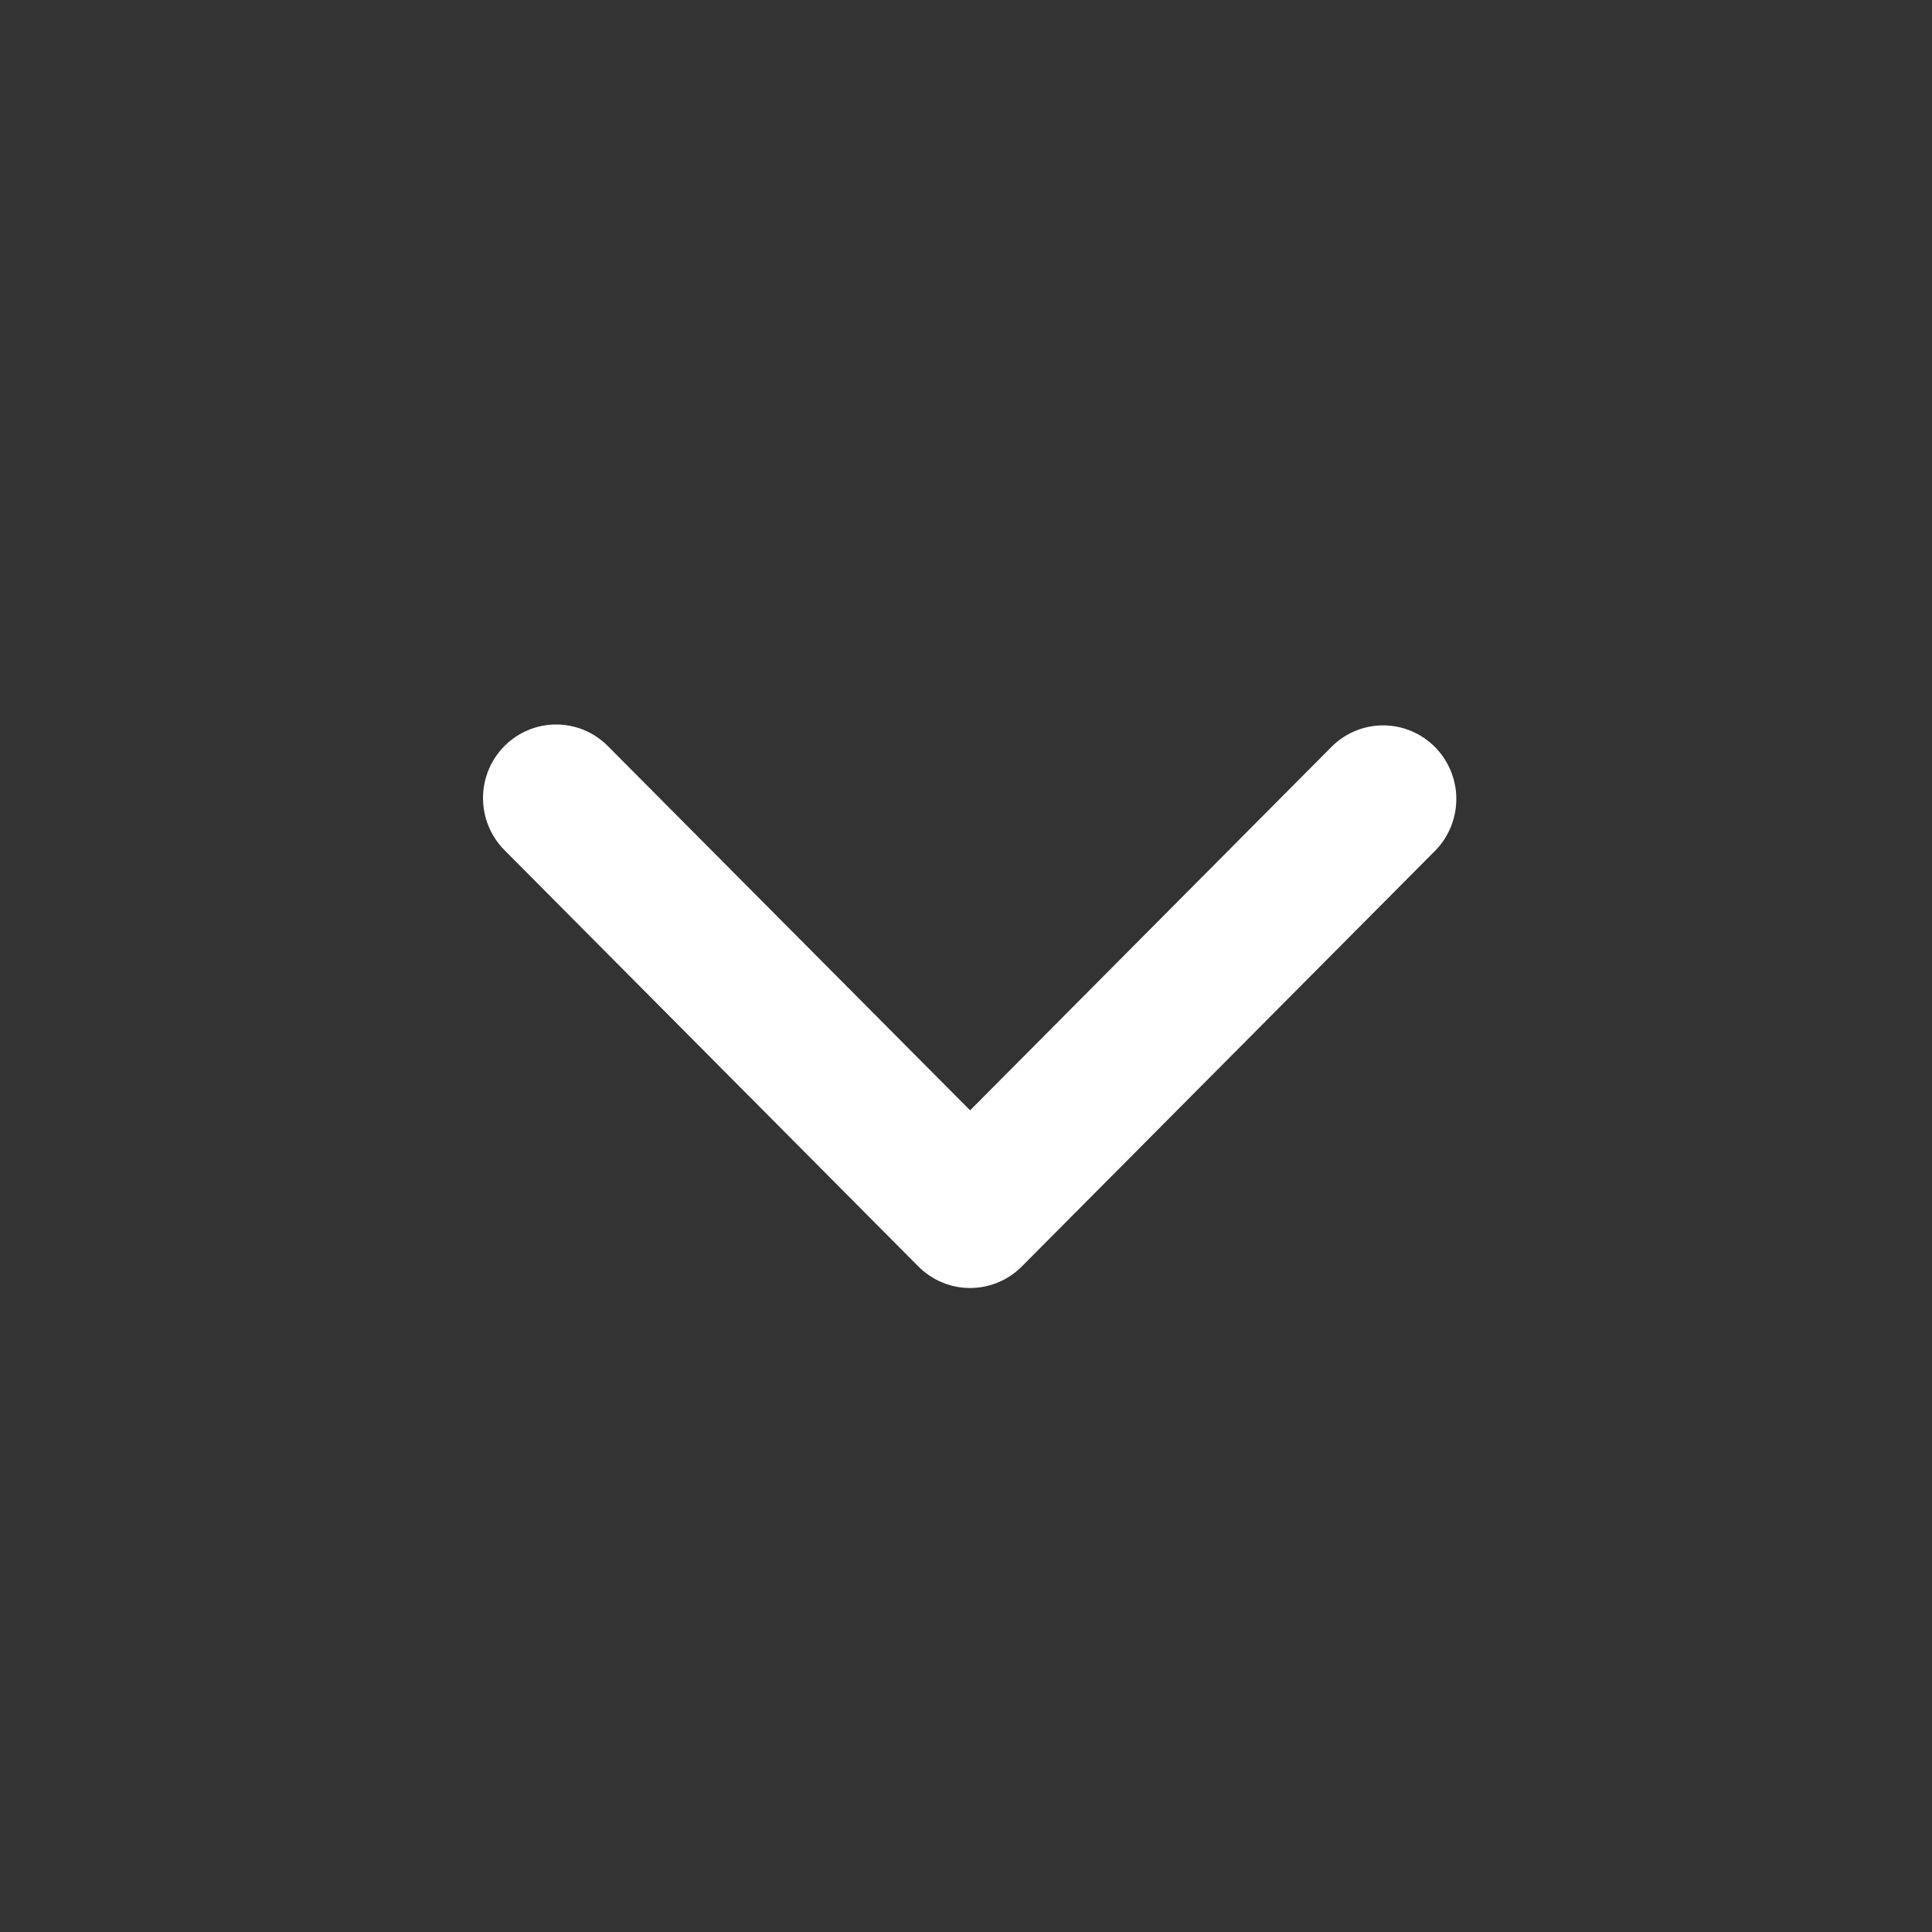
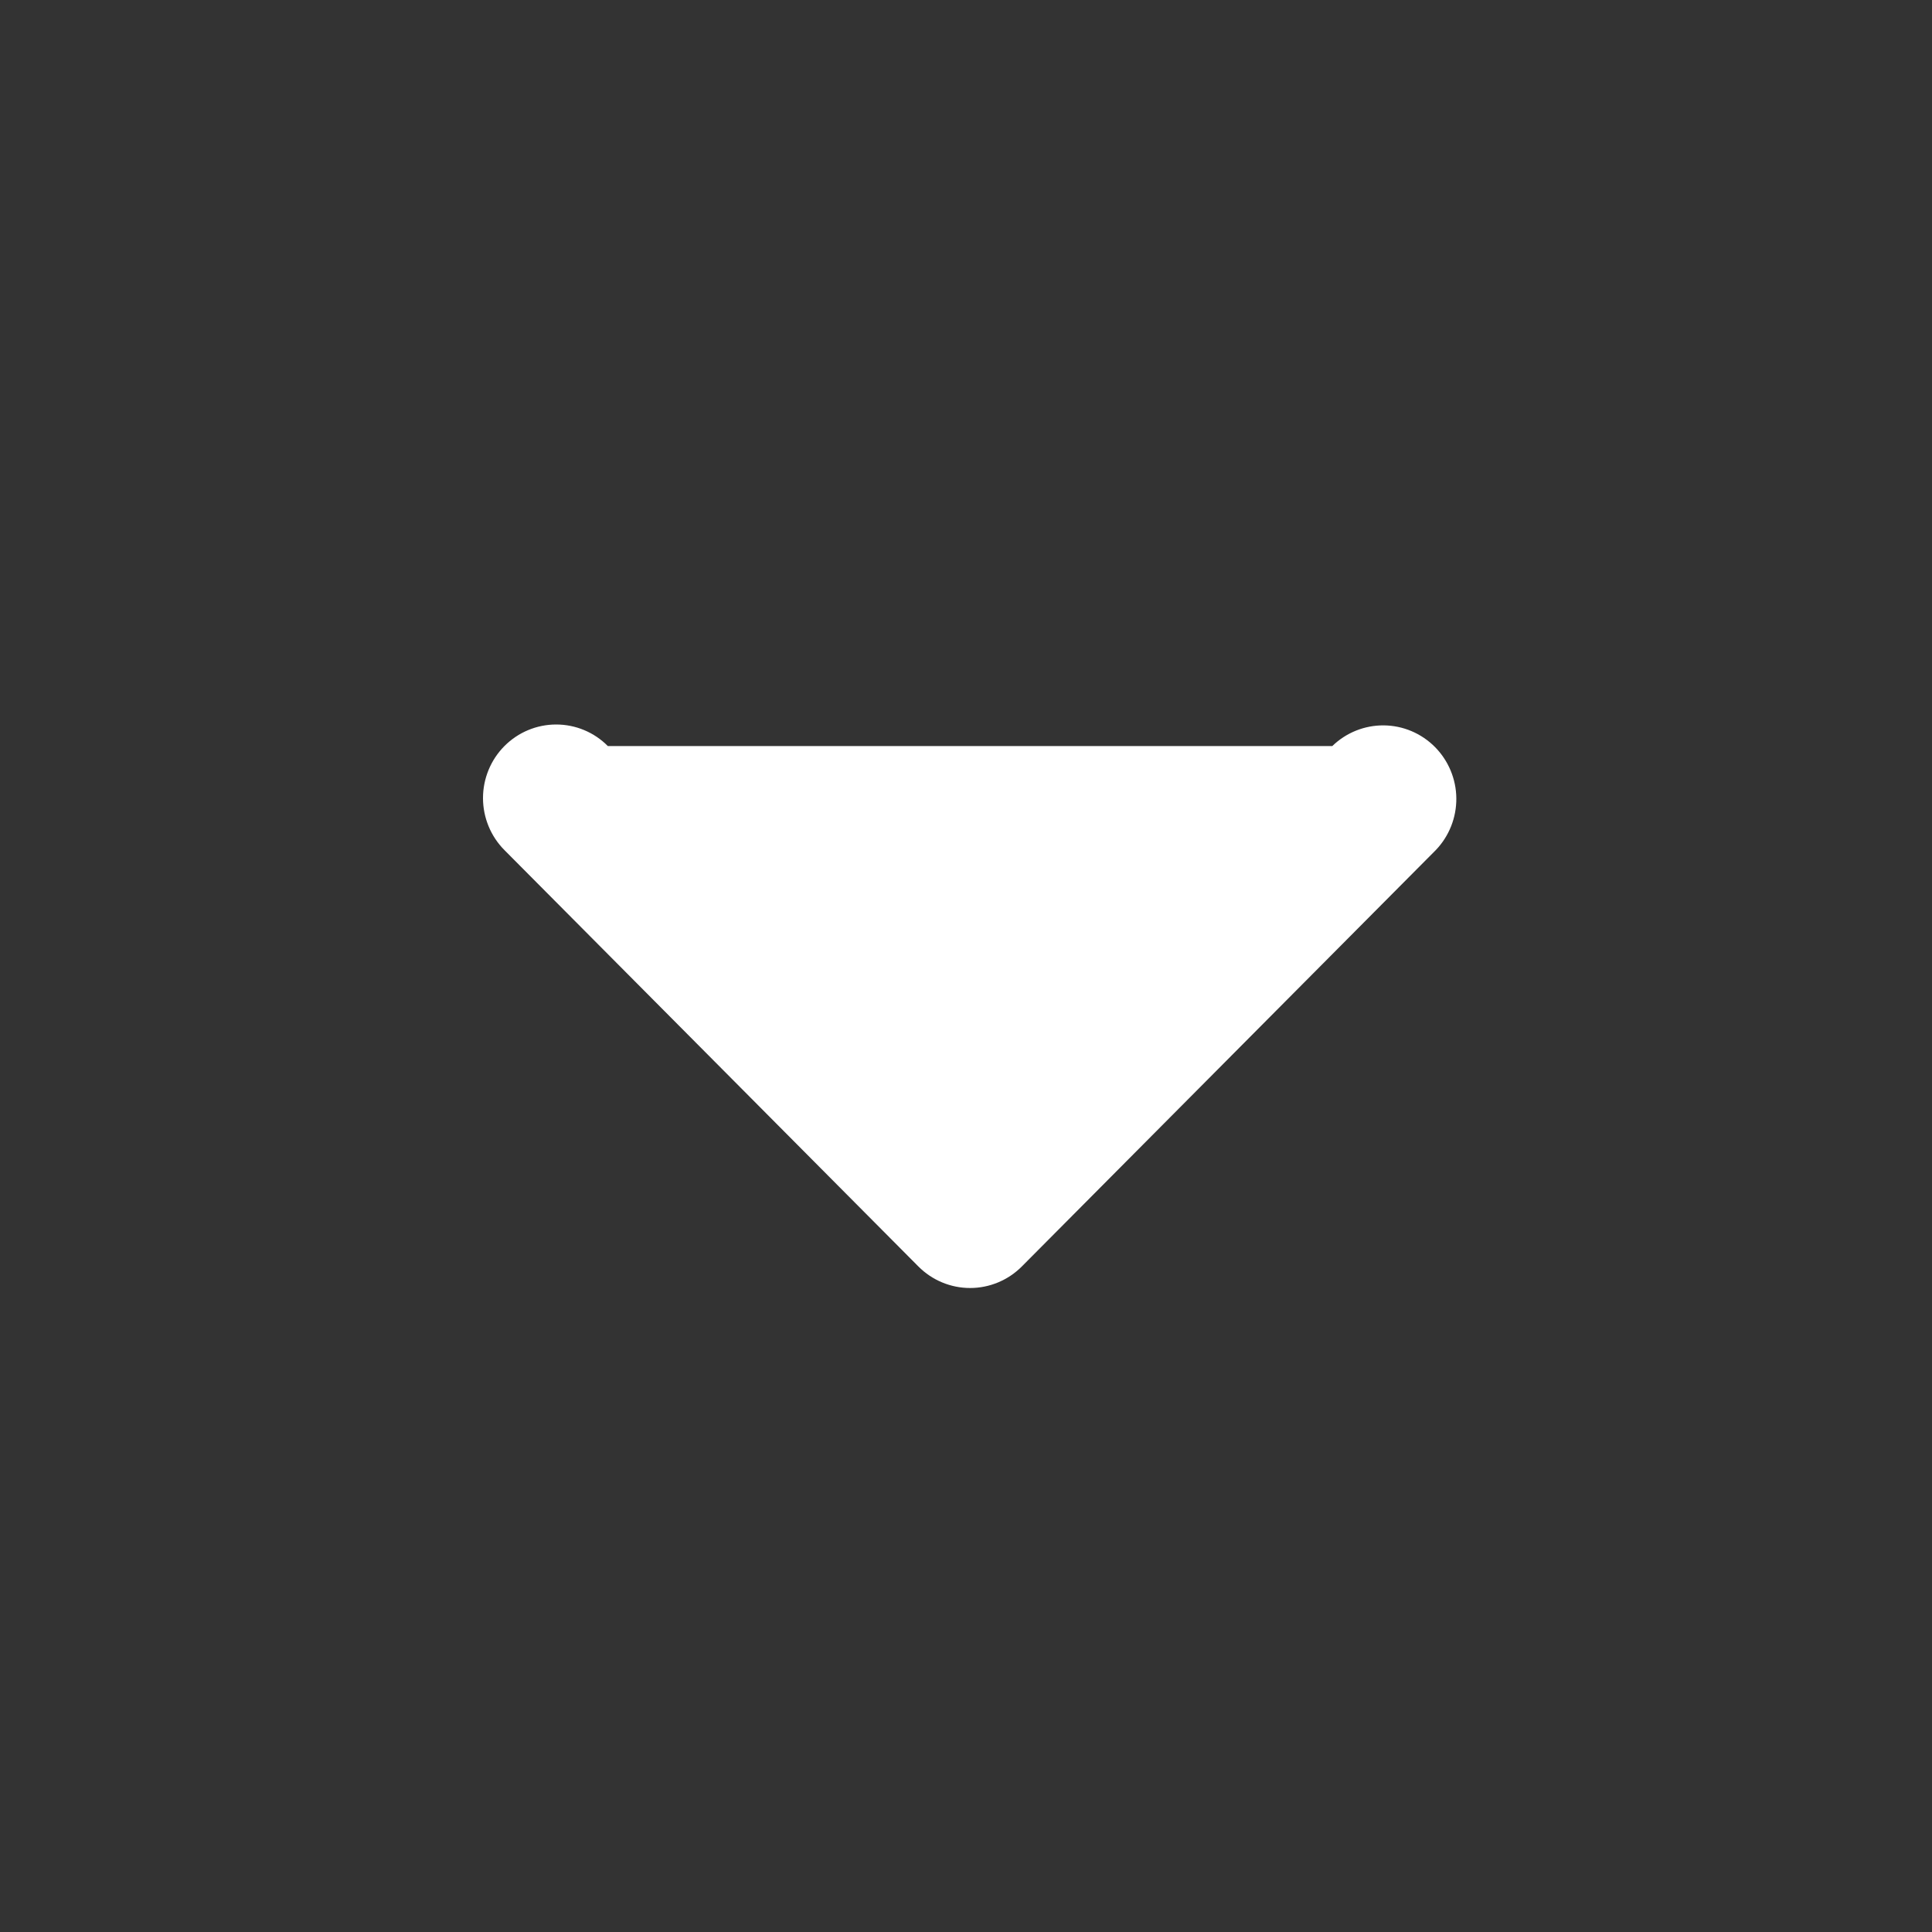
<svg xmlns="http://www.w3.org/2000/svg" width="24" height="24" viewBox="0 0 24 24" fill="none">
  <rect x="0" y="0" width="24" height="24" fill="#333333" stroke="none" />
-   <path d="M6.266 9.268C6.437 9.096 6.668 9 6.909 9C7.15 9 7.381 9.096 7.551 9.268L12.051 13.793L16.55 9.268C16.722 9.101 16.951 9.009 17.19 9.011C17.428 9.013 17.656 9.109 17.825 9.279C17.993 9.448 18.089 9.678 18.091 9.917C18.093 10.157 18.001 10.388 17.836 10.56L12.694 15.732C12.523 15.904 12.292 16 12.051 16C11.81 16 11.579 15.904 11.408 15.732L6.266 10.56C6.096 10.389 6 10.156 6 9.914C6 9.672 6.096 9.439 6.266 9.268Z" fill="white" />
+   <path d="M6.266 9.268C6.437 9.096 6.668 9 6.909 9C7.15 9 7.381 9.096 7.551 9.268L16.55 9.268C16.722 9.101 16.951 9.009 17.19 9.011C17.428 9.013 17.656 9.109 17.825 9.279C17.993 9.448 18.089 9.678 18.091 9.917C18.093 10.157 18.001 10.388 17.836 10.56L12.694 15.732C12.523 15.904 12.292 16 12.051 16C11.81 16 11.579 15.904 11.408 15.732L6.266 10.56C6.096 10.389 6 10.156 6 9.914C6 9.672 6.096 9.439 6.266 9.268Z" fill="white" />
</svg>